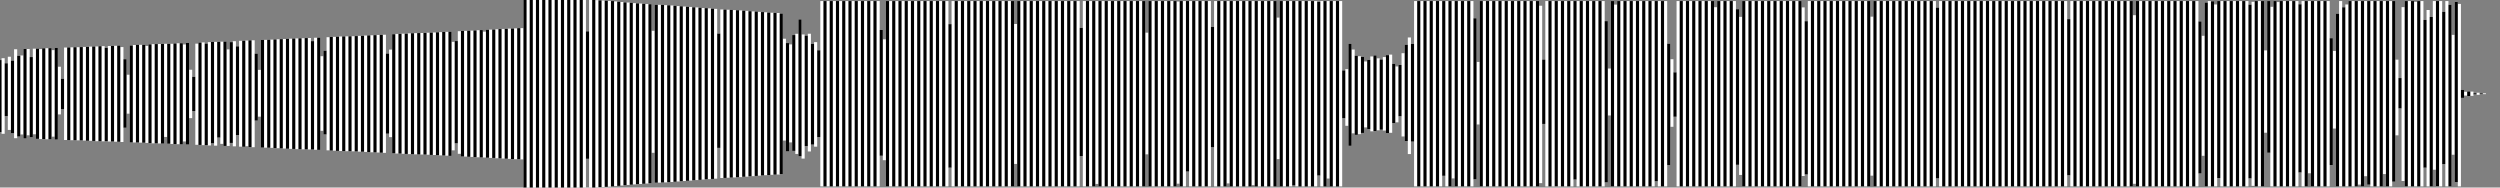
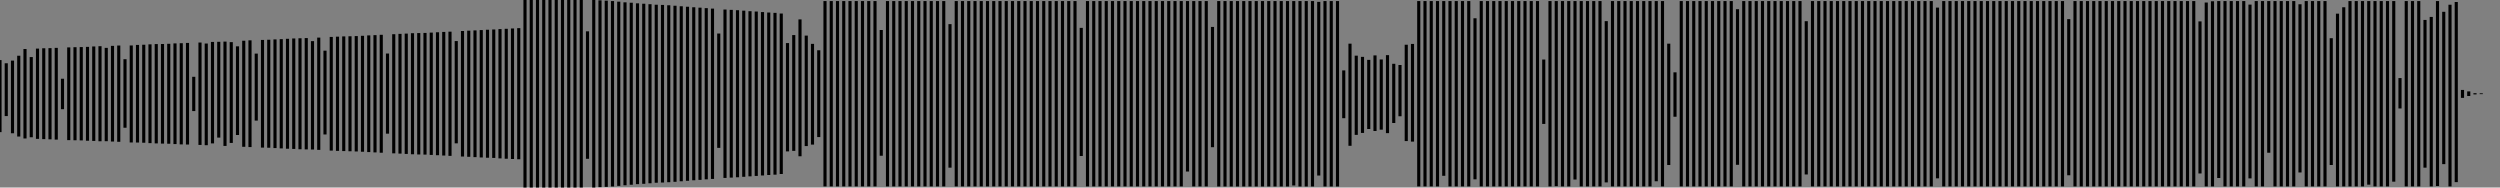
<svg xmlns="http://www.w3.org/2000/svg" width="800" height="60">
  <rect width="100%" height="100%" fill="#808080" stroke="none" />
-   <path stroke="#fff" d="M0 19.227v23.058m1-23.659v24.192m1-22.576v16.89m1-18.973v23.413m1-22.186V42.64m1-26.865v28.453m1-26.393v25.858m1-25.949v25.275m1-27.336v28.625m1-28.636v27.607m1-25.022V43.92m1-28.348v27.401m1-27.42v28.893m1-28.743v28.802m1-29.049v29.078m1-29.117v29.149m1-29.152v29.181m1-28.562v27.705m1-28.413v29.351m1-23.324v15.265m1-11.416v9.747M21 15.2v29.609m1-29.644V44.84m1-29.702v29.719m1-29.749v29.775m1-29.776v29.81m1-29.86v29.874m1-29.912v29.954m1-29.971v30.033m1-30.117v30.151m1-30.205v30.241m1-30.243v30.319m1-30.393v30.423m1-30.44v30.457m1-29.917v29.881m1-30.479v30.574m1-30.611v30.627m1-30.648v30.703m1-30.777v30.807m1-30.326v30.386m1-26.497v21.928m1-16.962v12.469m1-21.825V45.58m1-31.183v31.197m1-31.205V45.62m1-31.283v31.319m1-31.331v31.36m1-30.977v31.037m1-31.557v31.62m1-31.675v31.735m1-31.766v31.794m1-31.82v31.836m1-31.841v31.877m1-31.924V43.81m1-29.801v31.992m1-31.978V46.05m1-32.158v32.213m1-32.253v32.287m1-32.317V46.2m1-31.975v31.042m1-31.525v32.515m1-23.953v15.488m1-13.219v10.963m1-21.559v32.367m1-32.735v32.766m1-32.819v32.887m1-32.52v32.54m1-32.988v33.067m1-33.121v32.475m1-32.509v33.225m1-33.23v30.661m1-30.703v32.691m1-32.708V46.69m1-30.887V46.7m1-33.208v32.256m1-32.57v33.639m1-31.986v28.362m1-30.134V46.94m1-33.913v33.955m1-34.008v33.811m1-33.879v34.155m1-34.187v34.229m1-29.957v21.441m1-16.221v14.96m1-24.552v34.452m1-34.476v34.494m1-34.525v34.549m1-34.588v34.648m1-34.711v34.765m1-34.814v34.866m1-34.918v34.97m1-35.005v35.04m1-35.108v35.173m1-35.206v35.248m1-35.312v35.341m1-35.371v35.446m1-35.493v35.522m1-35.544v35.568m1-35.595v35.623m1-35.645v35.666m1-34.668v34.679m1-35.77v35.851m1-35.889v35.917m1-29.973V41.86m1-25.653v26.812m1-31.123v36.209m1-36.286v36.362m1-36.385v36.407m1-36.478v36.547m1-36.596v36.647m1-36.667v36.69m1-36.72v36.748m1-36.768v36.789m1-36.82v36.85m1-36.895v36.942m1-36.993v37.043m1-37.075v37.108m1-37.178v37.245m1-37.286v37.318m1-37.377v37.447m1-37.488v37.52m1-37.57v37.623m1-37.666v37.732m1-37.768v37.81m1-31.795v25.652m1-26.913V43.89m1-32.947v38.115m1-38.189V49.13m1-38.287V49.16m1-38.386v38.45m1-38.482v38.517m1-38.588v38.65m1-38.691v38.739m1-38.76v38.785m1-38.815V49.42m1-38.861V49.44m1-38.899v38.931m1-38.991v39.028m1-39.075v39.139m1-39.181V49.61m1-39.285v39.348m1-39.398v39.443m1-39.494v39.549m1-39.585v39.623m1-39.683v39.743m1-36.476v34.722m1-34.967v32.718m1-35.879V49.21m1-39.289V50.08m1-40.211v40.244m1-40.292v40.357m1-40.393v40.426m1-40.49v40.56m1-40.613v40.658m1-40.708v40.763m1-40.246v40.272m1-40.887v40.965m1-41.014V50.53m1-41.109v41.128m1-41.186v41.273m1-41.324v41.377m1-41.428v41.471m1-41.515v41.574m1-41.63v41.681m1-41.734v41.781m1-41.832v41.885m1-41.935v41.966m1-41.97v41.998M168 0v60m1-60v60m1-60v60m1-60v60m1-60v60m1-60v60m1-60v60m1-60v60m1-60v60m1-60v60m1-60v60m1-60v60m1-60v60m1-60v60m1-60v60m1-60v60m1-60v60m1-60v60m1-60v60m1-60v60m1-49.971v40.783M189 0v60m1-60v60m1-59.957V59.96m1-59.851V59.89m1-59.731v59.68m1-59.63v59.58m1-59.513v59.463m1-59.402v59.326m1-59.217v59.128m1-59.041v58.938m1-58.836v58.727m1-58.625v58.54m1-58.462v58.373m1-58.303v58.227M203 1v58.004m1-57.934v57.863m1-57.812v57.755m1-57.685V58.81m1-57.537V58.73m1-57.384v57.308m1-48.796v39.029m1-47.367v56.96m1-56.943v56.927m1-56.876v56.826m1-56.777v56.724m1-56.673V58.31m1-56.552v56.481m1-56.403v56.33m1-56.232v56.132m1-56.069V58m1-55.92v55.837m1-55.754v55.69m1-55.626v55.556m1-55.456v55.367m1-55.327V57.63m1-55.184v55.108m1-55.003v54.895m1-54.837v54.779m1-54.715v54.655m1-54.58V57.25m1-54.416v54.337m1-46.443v36.584m1-44.277v53.93m1-53.904v53.876m1-53.817v53.758m1-53.712v53.666m1-53.615v53.564m1-53.514v53.464m1-53.41v53.36m1-53.26v53.157m1-53.099v53.046m1-52.95v52.854m1-52.791v52.727m1-52.663v52.6m1-52.505v52.409m1-52.352v52.295m1-52.218v52.136m1-52.065v51.994m1-51.927v51.868m1-51.829V55.89m1-51.731V55.84m1-51.509v51.355m1-43.288v32.581m1-31.205v34.682m1-34.26v31.373m1-34.342V48.27m1-37.451v38.432m1-43.054V50.01m1-38.98v39.717m1-39.365v35.357m1-35.955v37.687m1-34.437v32.243m1-32.786v33.447m1-30.854v27.78m1-43.521v59.314m1-59.314v59.314m1-59.314v59.314m1-59.314v59.314m1-59.314v59.314m1-59.314v59.314m1-59.314v59.314m1-59.314v59.314m1-59.314v59.314m1-59.314v59.314m1-59.314v59.314m1-59.314v59.314m1-59.314v59.314m1-59.314v59.314m1-59.314v59.314m1-59.314v59.314m1-59.314v59.314m1-59.314v59.314m1-59.314v59.314m1-50.059v40.228m1-37.23v38.676m1-50.929v59.314m1-59.314v59.314m1-59.314v59.314m1-59.314v59.314m1-59.314v59.314m1-59.314v59.314m1-59.314v59.314m1-59.314v59.314m1-59.314v59.314m1-59.314v59.314m1-59.314v59.314m1-59.314v59.314m1-59.314v59.314m1-59.314v59.314m1-59.314v59.314m1-59.314v59.314m1-59.314v59.314m1-59.314v59.314m1-59.314v59.314m1-59.314v59.314m1-51.945v45.937m1-53.306v59.314m1-59.314v59.314m1-59.314v59.314m1-59.314v59.314m1-59.314v59.314m1-59.314v59.314m1-59.314v59.314m1-59.314v59.314m1-59.314v59.314m1-59.314v59.314m1-59.314v59.314m1-59.314v59.314m1-59.314v59.314m1-59.314v59.314m1-59.314v59.314m1-59.314v59.314m1-59.314v59.314m1-59.314v59.314m1-59.314v59.314m1-59.314v59.314m1-51.985V52.46m1-52.117v59.314m1-59.314v59.314m1-59.314v59.314m1-59.314v59.314m1-59.314v59.314m1-59.314v59.314m1-59.314v59.314m1-59.314v59.314m1-59.314v59.314m1-59.314v59.314m1-59.314v59.314m1-59.314v59.314m1-59.314v59.314m1-59.314v59.314m1-59.314v59.314m1-59.314v59.314m1-59.314v59.314m1-59.314v59.314m1-59.314v59.314m1-59.314v59.314m1-50.744v41.009m1-49.579v59.314m1-59.314v59.314m1-59.314v59.314m1-59.314v59.314m1-59.314v58.509m1-58.509v59.314m1-59.314v59.314m1-59.314v59.314m1-59.314v59.314m1-59.314v59.314m1-59.314v59.314m1-59.314v59.314m1-59.314v59.314m1-59.314v59.314m1-59.314v59.314m1-59.314v59.314m1-59.314v59.314m1-59.314v59.314m1-59.314v59.314m1-59.314v59.314m1-49.213v38.934m1-49.035v59.314m1-59.314v59.314m1-59.314v59.314m1-59.314v59.314m1-59.314v59.314m1-59.314v59.314m1-59.314v59.314m1-59.314v59.314m1-59.314v59.314M377 .48v58.292m1-58.429v59.314m1-59.314v59.314m1-59.314v54.552m1-54.552v59.314m1-59.314v59.314m1-59.314v59.314m1-59.314v59.314m1-59.314v59.314m1-59.314v59.314m1-59.314v59.314m1-51.038v38.487m1-46.763v59.314m1-59.314v59.314m1-59.314v59.314m1-59.314v59.314m1-59.314v58.343m1-58.343v59.314m1-59.314v59.314m1-59.314v59.314m1-59.314v59.314m1-59.314v59.314m1-59.314v59.314m1-59.314v59.314m1-59.314v58.905m1-58.905v59.314m1-59.314v59.314m1-59.314v59.314m1-59.314v59.314m1-59.314v59.314m1-59.314v59.314m1-59.314v59.314m1-54.032v45.299m1-50.581v59.314m1-59.314v59.314m1-59.314v59.314m1-59.314v59.314m1-59.314v59.012m1-59.012v59.314m1-59.314v59.314m1-59.314v59.314m1-59.314v59.314m1-59.314v59.314m1-59.314v59.314m1-59.314v59.314m1-59.062v55.576m1-55.828v59.314m1-59.314v59.314m1-59.314v56.788m1-56.788v59.314m1-59.314v59.314m1-59.314v59.314m1-59.314v59.314m1-37.121v15.291m1-15.71v18.129m1-26.284V46.66m1-30.802v26.816m1-24.862V43.15m1-25.171v24.937m1-24.728v24.351m1-22.875V40.76m1-21.612V41.28m1-23.203v23.948m1-24.291V41.93m1-23.274v23.035m1-22.652v22.46m1-23.239v23.5m1-24.127v24.979m1-25.147v25.028m1-22.07v18.93m1-18.087v17.875m1-18.347v16.409m1-20.174v26.652m1-29.358v30.814m1-33.155v37.312m1-35.228v31.252m1-44.975v59.314m1-59.314v59.314m1-59.314v59.314m1-59.314v59.314m1-59.314v59.314m1-59.314v59.314m1-59.314v59.314m1-59.314v59.314m1-59.314v59.314m1-59.314v55.906m1-55.906v59.314m1-59.314v59.314m1-59.314v56.744m1-56.744v59.314m1-59.314v59.314m1-59.314v59.314m1-59.314v59.314m1-59.314v59.314m1-59.314v59.314m1-53.801v51.532m1-37.578v20.027m1-39.494v59.314m1-59.314v59.314m1-59.314v59.314m1-59.314v59.314m1-59.314v59.314m1-59.314v59.314m1-59.314v59.314m1-59.314v59.314m1-59.314v59.314m1-59.314v59.314m1-59.314v59.314m1-59.314v59.314m1-59.314v59.314m1-59.314v59.314m1-59.314v59.314m1-59.314v59.314m1-59.314v59.314m1-59.314v59.314m1-59.314v59.314m1-57.823v56.77m1-39.544v20.592m1-39.309v59.314m1-59.314v59.314m1-59.314v59.314m1-59.314v59.212m1-59.212v59.314m1-59.314v59.314m1-59.314v59.314m1-59.314v59.314m1-59.314v59.314m1-59.314v57.102m1-57.102v59.314m1-59.314v59.314m1-59.314v59.314m1-59.314v59.314m1-59.314v59.314m1-59.314v59.314m1-59.314v59.314m1-59.314v59.314m1-59.314v59.314m1-52.897v51.609m1-36.45V36.94m1-36.597v59.314m1-58.194v58.194m1-59.314v59.314m1-59.314v59.314m1-59.314v59.314m1-59.314v59.314m1-59.314v59.314m1-59.314v59.314m1-59.314v59.314m1-59.314v59.314m1-59.314v59.314m1-59.314v59.314m1-59.314v59.314m1-59.314v59.314m1-59.314v57.669m1-57.669v59.314m1-59.314v59.314m1-59.314v59.314m1-45.681v38.816m1-33.847v21.631m1-17.436v14.226m1-37.023v59.314m1-59.314v59.314m1-59.314v59.314m1-59.314v59.314m1-59.314v59.314m1-59.314v59.314m1-59.314v59.314m1-59.314v59.314m1-59.314v59.314m1-59.314v59.314m1-59.314v59.314m1-59.314v59.314m1-57.363v57.363m1-59.314v59.314m1-59.314v59.314m1-59.314v59.314m1-59.314v59.314m1-59.314v59.314m1-59.314v59.314m1-56.721v49.809m1-47.353v50.585m1-55.634v59.314m1-59.314v59.314m1-59.314v59.314m1-59.314v59.314m1-59.314v59.314m1-59.314v59.314m1-59.314v59.314m1-59.314v59.314m1-59.314v59.314m1-59.314v59.314m1-59.314v59.314m1-59.314v59.314m1-59.314v59.314m1-59.314v59.314m1-59.314v59.314m1-59.314v59.314m1-59.314v59.314m1-59.314v59.314m1-59.314v59.314m1-57.295V56.33m1-49.542v49.051m1-55.496v59.314m1-59.314v59.314m1-59.314v59.314m1-59.314v59.314m1-59.314v59.314m1-59.314v59.314m1-59.314v59.314m1-59.314v59.314m1-59.314v59.314m1-59.314v59.314m1-59.314v59.314m1-59.314v59.314m1-59.314v59.314m1-59.314v59.314m1-59.314v59.314m1-59.314v59.314m1-59.314v59.314m1-59.314v59.314m1-59.314v59.314m1-59.314v59.314m1-54.315v50.88m1-55.879v59.314m1-59.314v59.314m1-59.314v59.314m1-59.314v59.314m1-59.314v59.314m1-59.314v59.314m1-59.314v59.314m1-59.314v59.314m1-59.314v59.314m1-59.314v59.314m1-59.314v59.314m1-59.314v59.314m1-59.314v59.314m1-59.314v59.314m1-59.314v59.314m1-59.314v59.314m1-59.314v59.314m1-59.314v59.314m1-59.314v59.314m1-59.314v59.314m1-57.224v54.636m1-56.726v59.314m1-59.314v59.314m1-59.314v59.314m1-59.314v59.314m1-59.314v59.314m1-59.314v59.314m1-59.314v59.314m1-59.314v59.314m1-59.314v59.314m1-59.314v59.314m1-59.314v59.314m1-59.314v59.314m1-59.314v59.314m1-59.314v59.314m1-59.314v59.314m1-59.314v59.314m1-59.314v59.314m1-59.314v59.314m1-59.314v59.314m1-59.314v59.314m1-59.314v59.314m1-59.314v59.314m1-59.314v59.314m1-59.314v59.314m1-59.314v59.314m1-59.314v59.314m1-59.314v59.314m1-59.314v59.314m1-59.314v59.314m1-59.314v59.314m1-59.314v59.314m1-59.314v59.314m1-59.314v59.314m1-59.314v59.314m1-59.314v59.314m1-59.314v59.314m1-59.314v59.314m1-59.314v59.314m1-59.314v59.314m1-59.314v59.314m1-59.314v59.314m1-53.538v49.969m1-55.745v59.314m1-59.314v59.314m1-59.314v59.314m1-59.314v59.314m1-59.314v59.314m1-59.314v59.314m1-59.314v59.314m1-59.314v59.314m1-59.314v59.314m1-59.314v59.314m1-59.314v59.314m1-59.314v59.314m1-59.314v59.314m1-59.314v59.314m1-59.314v59.314m1-59.314v59.314m1-59.314v59.314m1-59.314v59.314m1-59.314v59.314m1-59.314v59.314m1-54.784v53.95m1-58.48v59.314m1-59.314v59.314m1-59.314v59.314m1-59.314v59.314m1-59.314v59.314m1-59.314v59.314m1-59.314v59.314m1-59.314v59.314m1-59.314v59.314m1-59.314v59.314m1-59.314v59.314m1-59.314v59.314m1-59.314v59.314m1-59.314v59.314m1-59.314v59.314m1-59.314v59.314m1-59.314v59.314m1-59.314v59.314m1-59.314v59.314m1-59.314v59.314m1-52.813v48.667m1-44.054v38.39m1-49.039v58.849m1-59.314v59.314m1-59.249v59.249m1-58.234v58.234m1-59.314V56.96m1-56.617v59.314m1-59.314v59.314m1-59.314v59.314m1-59.314v59.314m1-59.314v59.314m1-59.314v59.314m1-59.314v59.314m1-59.314v59.314m1-59.314v59.314m1-58.18v55.609m1-56.51v58.906m1-59.139v59.314m1-59.314v59.314m1-59.314v59.304m1-43.515v26.335m1-42.124v48.523m1-46.679v57.47m1-59.314v59.314m1-58.99v58.99m1-59.314v59.314m1-59.314v59.314m1-59.314v59.314m1-59.314v59.314m1-59.314v59.314m1-59.314v59.314m1-58.301v53.832m1-54.845v59.314m1-59.314v59.314m1-59.314V55.44m1-55.097v59.314m1-59.314v59.314m1-59.314v59.306m1-59.306v59.314m1-59.314v59.314m1-59.314v59.314m1-47.439v40.573m1-36.493v24.844m1-36.758v55.273m1-59.314v59.314m1-57.324v57.324m1-58.228v58.228m1-59.314v59.314m1-59.314v59.314m1-59.314v59.314m1-59.314v58.728m1-58.728v59.314m1-59.314v56.031m1-56.031v58.754m1-58.754v59.314m1-59.314v59.314m1-59.314v59.314m1-59.314v59.314m1-59.314v55.358m1-55.358v59.314m1-59.314v59.314m1-59.314v57.791m1-39.046v24.221m1-18.32v9.731m1-32.439v55.648m1-57.586v59.314m1-59.314v59.314m1-59.314v59.314m1-59.085v59.085m1-59.314v59.314m1-59.314v59.314m1-53.274v47.264m1-50.439v56.449m1-54.233v54.233m1-59.314v53.963m1-53.963V59.51m1-59.167v59.314m1-55.886v48.758m1-52.186v59.314m1-58.143v58.143m1-48.491v38.347m1-48.88v57.659m1-57.023v58.388m1-30.885v2.544m1-1.929v1.205m1-1.339v1.469m1-1.415v1.382m1-.875v.404m1-.543v.668m1-.474v.259m1-.253v.257m4-.132" />
  <path stroke="rgba(0, 0, 0, 1)" d="M0 19.227v23.058m2-22.043v16.89m2-17.746V42.64m2-24.805v25.858m2-28.01v28.625m2-26.051V43.92m2-28.367v28.893m2-28.99v29.078m2-29.12v29.181m2-29.27v29.351m2-19.475v9.747m2-19.783V44.84m2-29.732v29.775m2-29.826v29.874m2-29.929v30.033m2-30.171v30.241m2-30.317v30.423m2-29.9v29.881m2-30.516v30.627m2-30.722v30.807m2-26.437v21.928m2-26.318V45.58m2-31.191V45.62m2-31.295v31.36m2-31.497v31.62m2-31.706v31.794m2-31.825v31.877m2-31.939v31.992m2-32.109v32.213m2-32.283V46.2m2-32.458v32.515m2-21.684v10.963m2-21.927v32.766m2-32.452v32.54m2-33.042v32.475m2-32.514v30.661m2-30.72V46.69m2-33.198v32.256m2-30.917v28.362m2-30.166v33.955m2-34.076v34.155m2-29.915v21.441m2-25.813v34.452m2-34.507v34.549m2-34.651v34.765m2-34.866v34.97m2-35.073v35.173m2-35.27v35.341m2-35.418v35.522m2-35.571v35.623m2-34.647v34.679m2-35.808v35.917m2-31.747v26.812m2-31.2v36.362m2-36.456v36.547m2-36.616v36.69m2-36.74v36.789m2-36.865v36.942m2-37.025v37.108m2-37.219v37.318m2-37.418v37.52m2-37.613v37.732m2-31.753v25.652m2-31.831v38.115m2-38.215V49.16m2-38.418v38.517m2-38.629v38.739m2-38.79V49.42m2-38.879v38.931m2-39.038v39.139m2-39.248v39.348m2-39.449v39.549m2-39.645v39.743m2-36.721v32.718m2-35.947V50.08m2-40.259v40.357m2-40.457v40.56m2-40.663v40.763m2-40.861v40.965m2-41.064v41.128m2-41.237v41.377m2-41.472v41.574m2-41.683v41.781m2-41.882v41.966M168 0v60m2-60v60m2-60v60m2-60v60m2-60v60m2-60v60m2-60v60m2-60v60m2-60v60m2-60v60m2-49.971v40.783M190 0v60m2-59.891V59.89m2-59.681v59.58m2-59.452v59.326m2-59.13v58.938m2-58.734v58.54m2-58.392v58.227m2-58.042v57.863m2-57.742V58.81m2-57.464v57.308m2-57.134v56.96m2-56.892v56.826m2-56.726V58.31m2-56.474v56.33m2-56.169V58m2-55.837v55.69m2-55.526v55.367m2-55.248v55.108m2-54.945v54.779m2-54.64V57.25m2-46.522v36.584m2-44.251v53.876m2-53.771v53.666m2-53.565v53.464m2-53.31v53.157m2-53.003v52.854m2-52.727v52.6m2-52.448v52.295m2-52.147v51.994m2-51.888V55.89m2-51.559v51.355m2-41.912v34.682m2-37.229V48.27m2-42.073V50.01m2-38.628v35.357m2-32.705v32.243m2-30.193v27.78m2-43.521v59.314m2-59.314v59.314m2-59.314v59.314m2-59.314v59.314m2-59.314v59.314m2-59.314v59.314m2-59.314v59.314m2-59.314v59.314m2-59.314v59.314m2-50.059v40.228m2-49.483v59.314m2-59.314v59.314m2-59.314v59.314m2-59.314v59.314m2-59.314v59.314m2-59.314v59.314m2-59.314v59.314m2-59.314v59.314m2-59.314v59.314m2-59.314v59.314m2-51.945v45.937m2-53.306v59.314m2-59.314v59.314m2-59.314v59.314m2-59.314v59.314m2-59.314v59.314m2-59.314v59.314m2-59.314v59.314m2-59.314v59.314m2-59.314v59.314m2-59.314v59.314m2-59.314v59.314m2-59.314v59.314m2-59.314v59.314m2-59.314v59.314m2-59.314v59.314m2-59.314v59.314m2-59.314v59.314m2-59.314v59.314m2-59.314v59.314m2-59.314v59.314m2-50.744v41.009m2-49.579v59.314m2-59.314v59.314m2-59.314v59.314m2-59.314v59.314m2-59.314v59.314m2-59.314v59.314m2-59.314v59.314m2-59.314v59.314m2-59.314v59.314m2-59.314v59.314m2-59.314v59.314m2-59.314v59.314m2-59.314v59.314m2-59.314v59.314m2-59.314v59.314m2-59.314v59.314m2-59.314v54.552m2-54.552v59.314m2-59.314v59.314m2-59.314v59.314m2-51.038v38.487m2-46.763v59.314m2-59.314v59.314m2-59.314v59.314m2-59.314v59.314m2-59.314v59.314m2-59.314v59.314m2-59.314v59.314m2-59.314v59.314m2-59.314v59.314m2-59.314v59.314m2-59.314v59.314m2-59.314v59.314m2-59.314v59.012m2-59.012v59.314m2-59.314v59.314m2-59.314v59.314m2-59.062v55.576m2-55.828v59.314m2-59.314v59.314m2-59.314v59.314m2-37.121v15.291m2-23.865V46.66m2-28.848V43.15m2-24.962v24.351m2-23.391V41.28m2-23.546V41.93m2-22.891v22.46m2-23.866v24.979m2-22.189v18.93m2-18.559v16.409m2-22.88v30.814m2-31.071v31.252m2-44.975v59.314m2-59.314v59.314m2-59.314v59.314m2-59.314v59.314m2-59.314v55.906m2-55.906v59.314m2-59.314v59.314m2-59.314v59.314m2-59.314v59.314m2-53.801v51.532m2-57.045v59.314m2-59.314v59.314m2-59.314v59.314m2-59.314v59.314m2-59.314v59.314m2-59.314v59.314m2-59.314v59.314m2-59.314v59.314m2-59.314v59.314m2-59.314v59.314m2-40.597v20.592m2-39.309v59.314m2-59.314v59.212m2-59.212v59.314m2-59.314v59.314m2-59.314v57.102m2-57.102v59.314m2-59.314v59.314m2-59.314v59.314m2-59.314v59.314m2-52.897v51.609m2-58.026v59.314m2-59.314v59.314m2-59.314v59.314m2-59.314v59.314m2-59.314v59.314m2-59.314v59.314m2-59.314v59.314m2-59.314v57.669m2-57.669v59.314m2-45.681v38.816m2-29.652v14.226m2-37.023v59.314m2-59.314v59.314m2-59.314v59.314m2-59.314v59.314m2-59.314v59.314m2-59.314v59.314m2-59.314v59.314m2-59.314v59.314m2-59.314v59.314m2-56.721v49.809m2-52.402v59.314m2-59.314v59.314m2-59.314v59.314m2-59.314v59.314m2-59.314v59.314m2-59.314v59.314m2-59.314v59.314m2-59.314v59.314m2-59.314v59.314m2-59.314v59.314m2-52.869v49.051m2-55.496v59.314m2-59.314v59.314m2-59.314v59.314m2-59.314v59.314m2-59.314v59.314m2-59.314v59.314m2-59.314v59.314m2-59.314v59.314m2-59.314v59.314m2-59.314v59.314m2-59.314v59.314m2-59.314v59.314m2-59.314v59.314m2-59.314v59.314m2-59.314v59.314m2-59.314v59.314m2-59.314v59.314m2-59.314v59.314m2-59.314v59.314m2-59.314v59.314m2-57.224v54.636m2-56.726v59.314m2-59.314v59.314m2-59.314v59.314m2-59.314v59.314m2-59.314v59.314m2-59.314v59.314m2-59.314v59.314m2-59.314v59.314m2-59.314v59.314m2-59.314v59.314m2-59.314v59.314m2-59.314v59.314m2-59.314v59.314m2-59.314v59.314m2-59.314v59.314m2-59.314v59.314m2-59.314v59.314m2-59.314v59.314m2-59.314v59.314m2-59.314v59.314m2-53.538v49.969m2-55.745v59.314m2-59.314v59.314m2-59.314v59.314m2-59.314v59.314m2-59.314v59.314m2-59.314v59.314m2-59.314v59.314m2-59.314v59.314m2-59.314v59.314m2-59.314v59.314m2-59.314v59.314m2-59.314v59.314m2-59.314v59.314m2-59.314v59.314m2-59.314v59.314m2-59.314v59.314m2-59.314v59.314m2-59.314v59.314m2-59.314v59.314m2-59.314v59.314m2-52.813v48.667m2-54.703v58.849m2-59.249v59.249m2-59.314V56.96m2-56.617v59.314m2-59.314v59.314m2-59.314v59.314m2-59.314v59.314m2-58.18v55.609m2-56.743v59.314m2-59.314v59.304m2-59.304v48.523m2-48.523v59.314m2-59.314v59.314m2-59.314v59.314m2-59.314v59.314m2-58.301v53.832m2-54.845v59.314m2-59.314v59.314m2-59.314v59.306m2-59.306v59.314m2-47.439v40.573m2-48.407v55.273m2-57.324v57.324m2-59.314v59.314m2-59.314v59.314m2-59.314v59.314m2-59.314v58.754m2-58.754v59.314m2-59.314v59.314m2-59.314v59.314m2-59.314v57.791m2-33.145v9.731m2-34.377v59.314m2-59.314v59.314m2-59.314v59.314m2-53.274v47.264m2-48.223v54.233m2-59.314V59.51m2-55.739v48.758m2-51.015v58.143m2-59.024v57.659m2-29.52v2.544m2-2.063v1.469m2-.908v.404m2-.349v.259m4-.128" />
</svg>